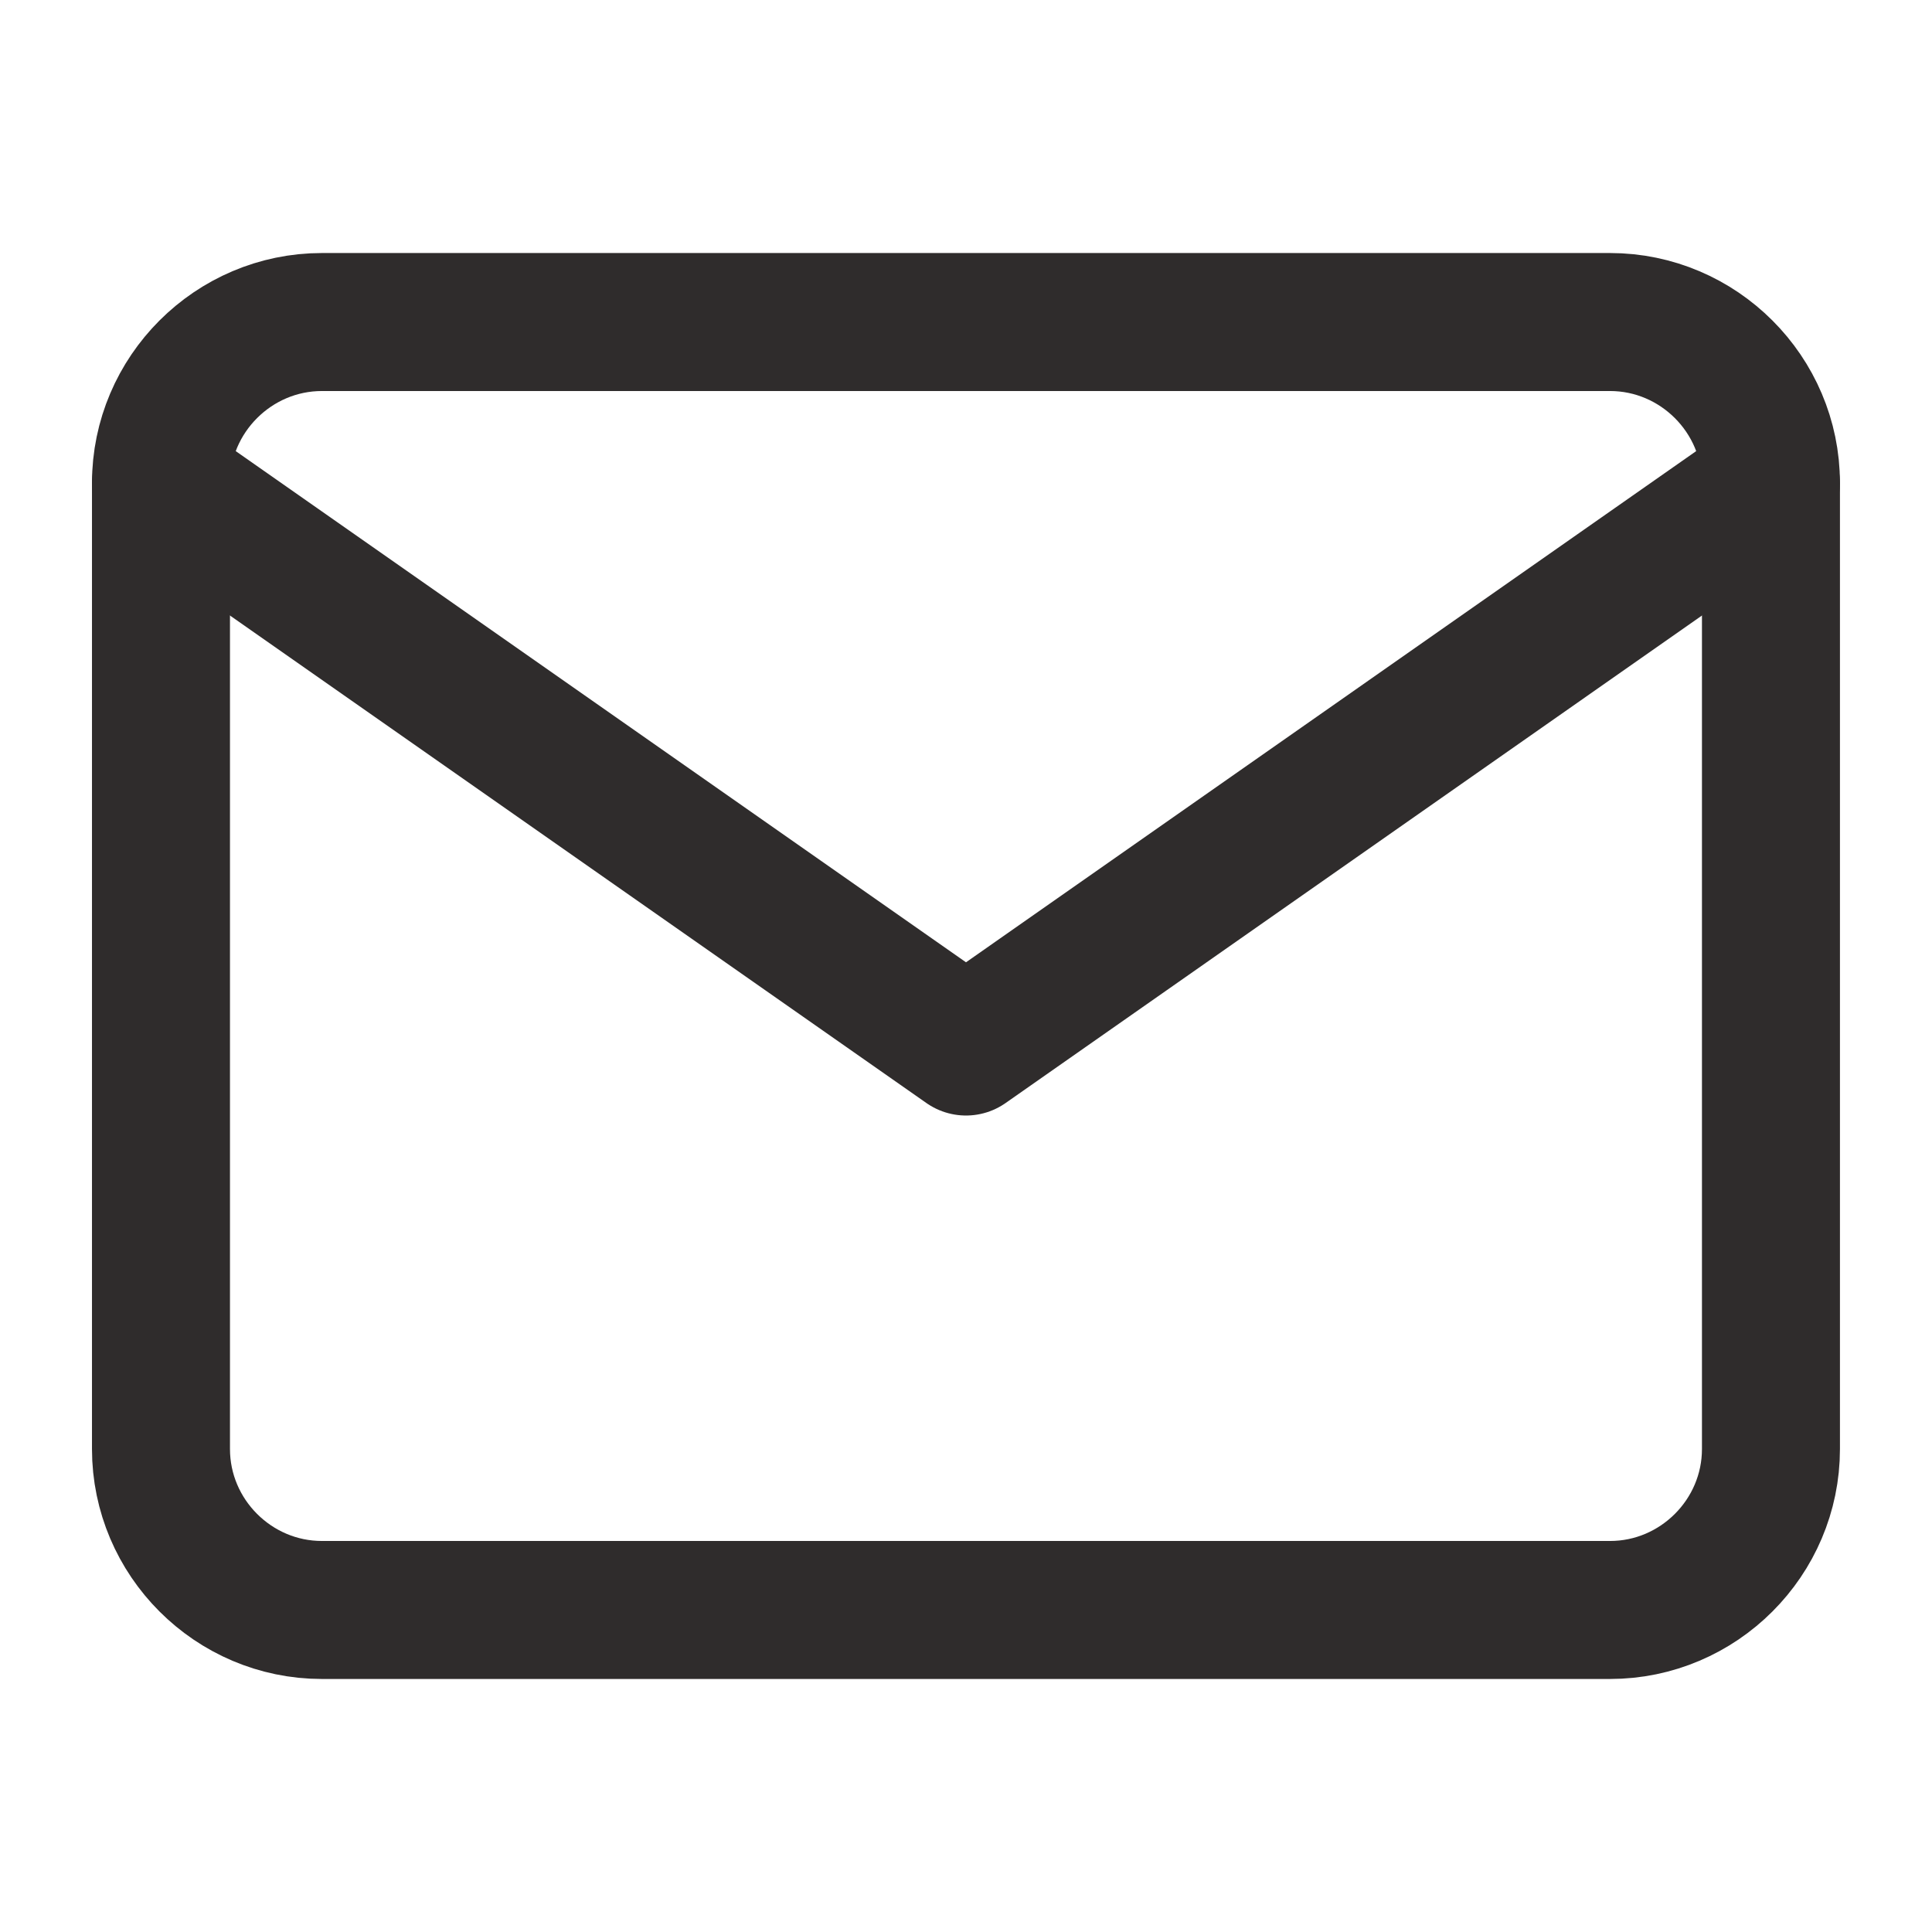
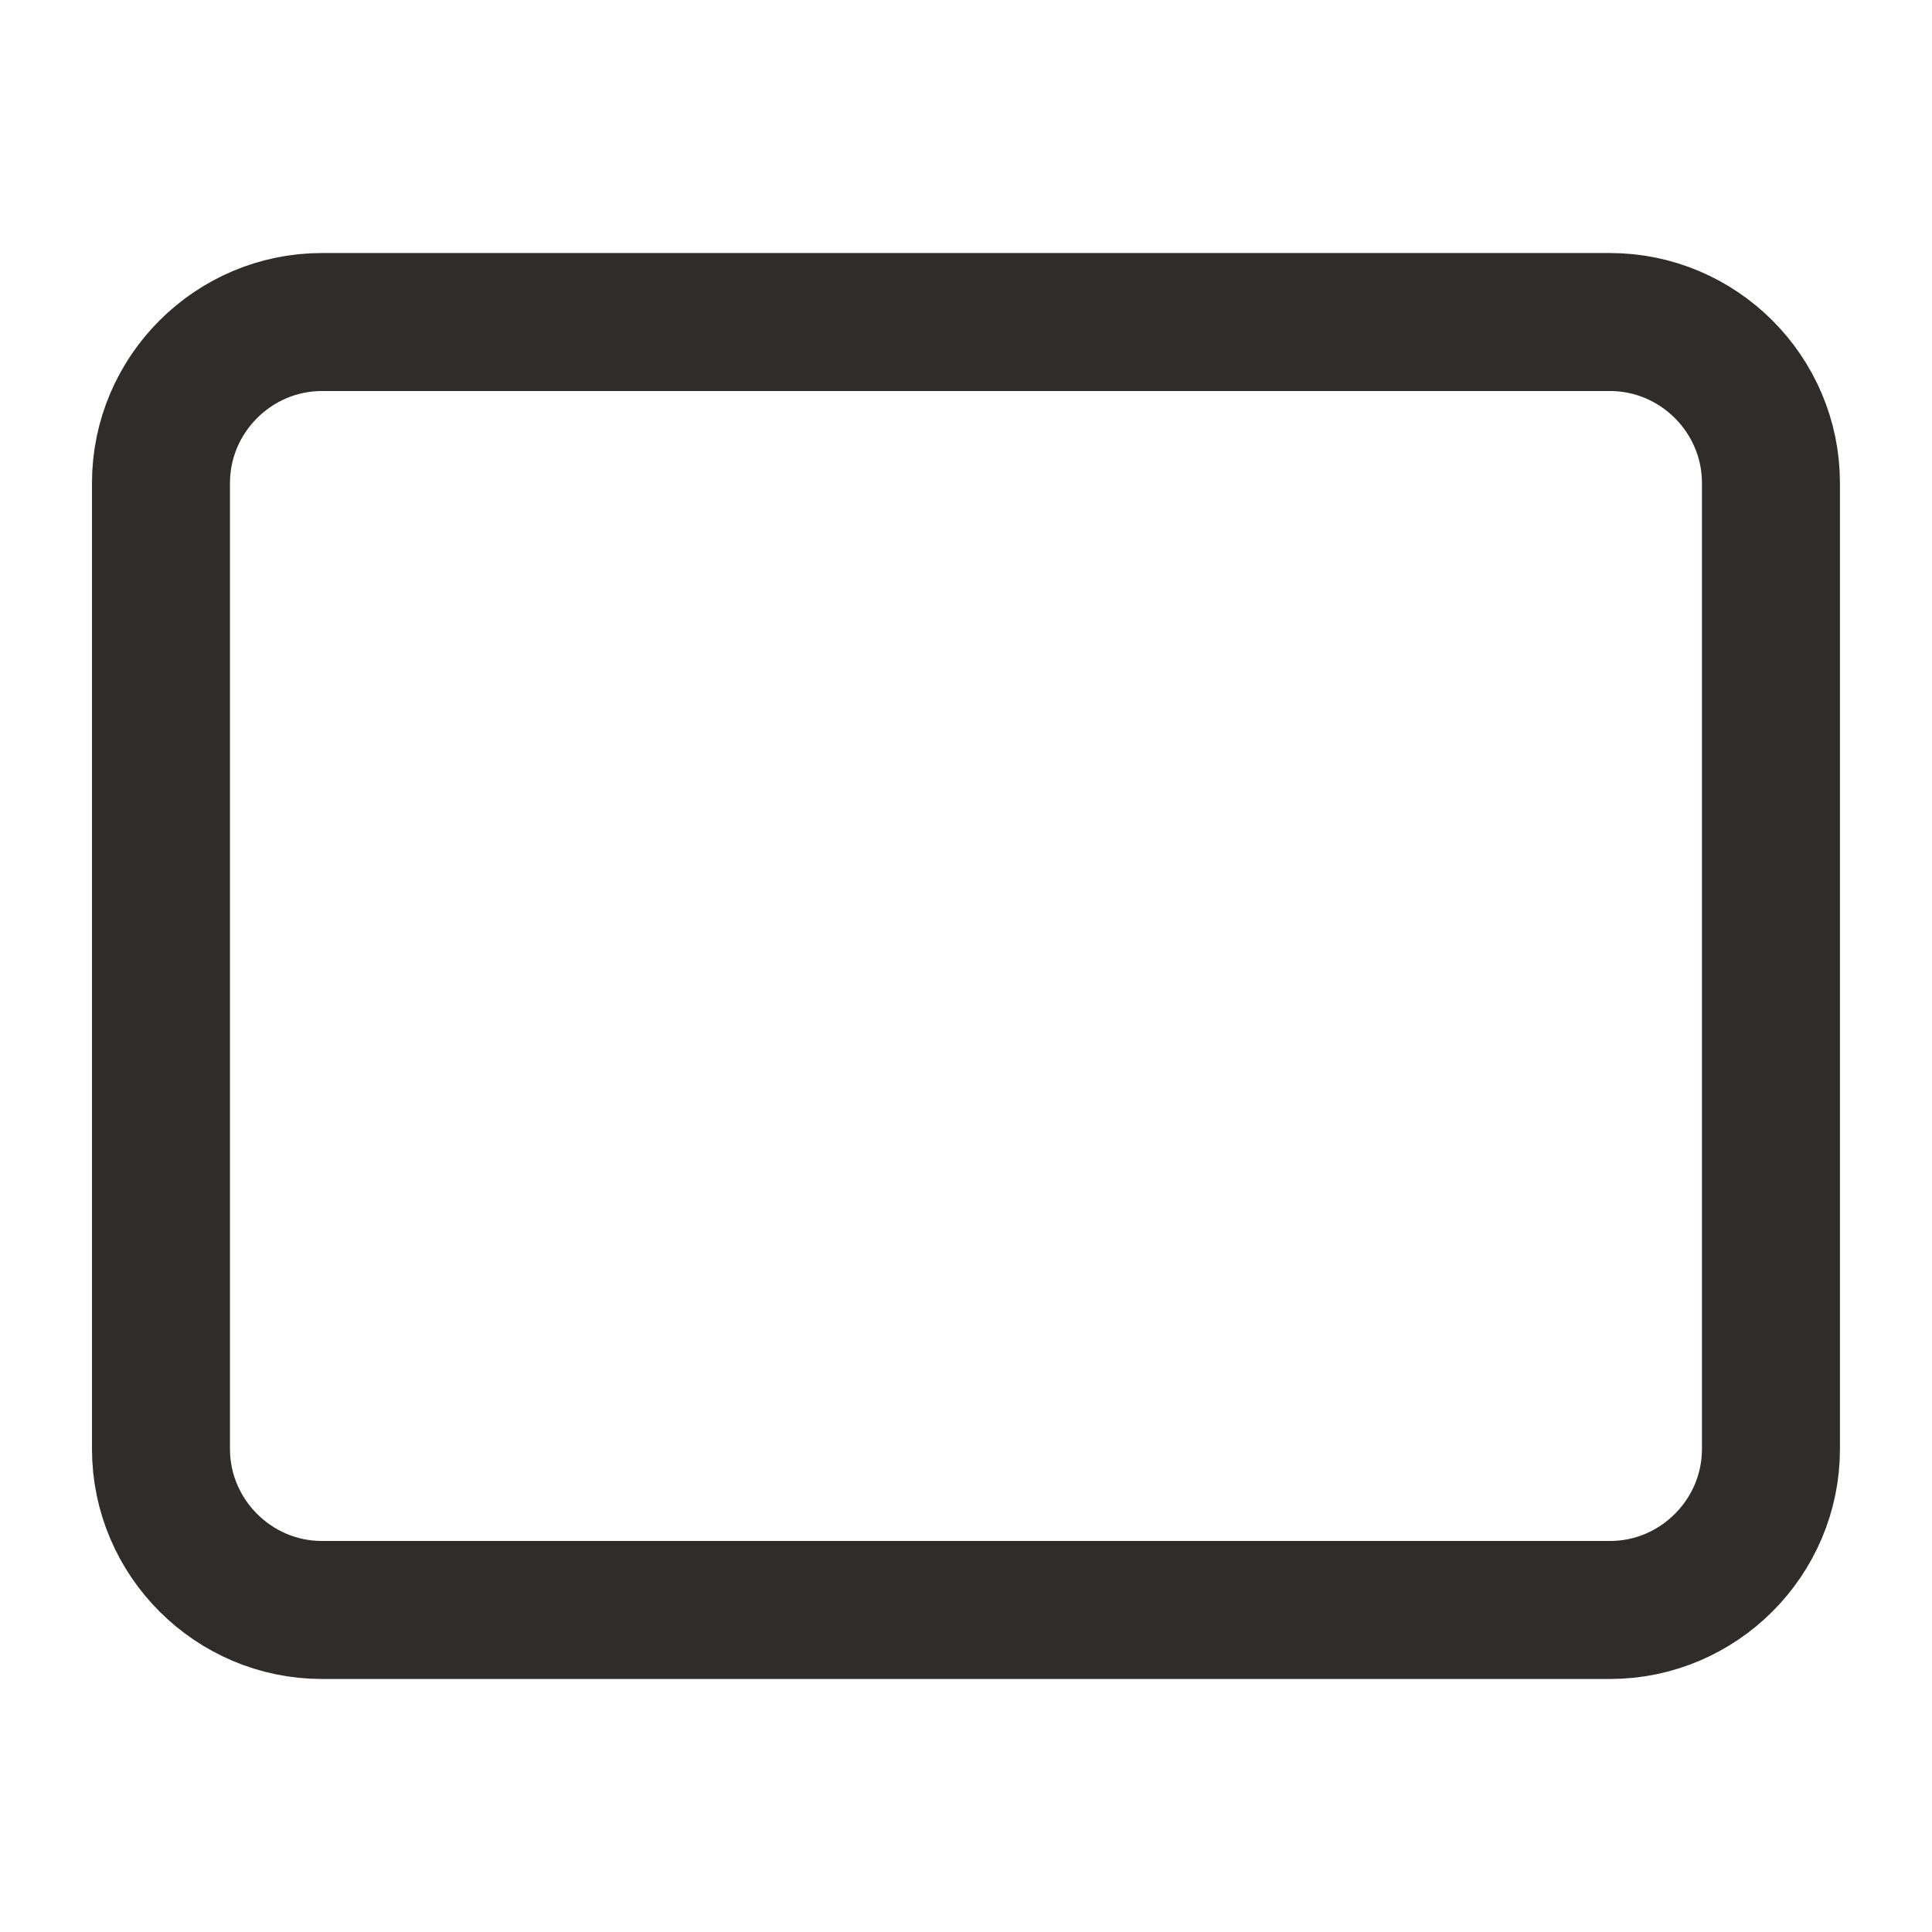
<svg xmlns="http://www.w3.org/2000/svg" width="28" height="28" viewBox="0 0 28 28" fill="none">
-   <path d="M4.666 4.667H23.333C24.616 4.667 25.666 5.717 25.666 7V21C25.666 22.283 24.616 23.333 23.333 23.333H4.666C3.383 23.333 2.333 22.283 2.333 21V7C2.333 5.717 3.383 4.667 4.666 4.667Z" stroke="#2F2C2C" stroke-width="2" stroke-linecap="round" stroke-linejoin="round" />
-   <path d="M25.666 7L14 15.167L2.333 7" stroke="#2F2C2C" stroke-width="2" stroke-linecap="round" stroke-linejoin="round" />
+   <path d="M4.666 4.667H23.333C24.616 4.667 25.666 5.717 25.666 7V21C25.666 22.283 24.616 23.333 23.333 23.333H4.666C3.383 23.333 2.333 22.283 2.333 21V7C2.333 5.717 3.383 4.667 4.666 4.667" stroke="#2F2C2C" stroke-width="2" stroke-linecap="round" stroke-linejoin="round" />
</svg>